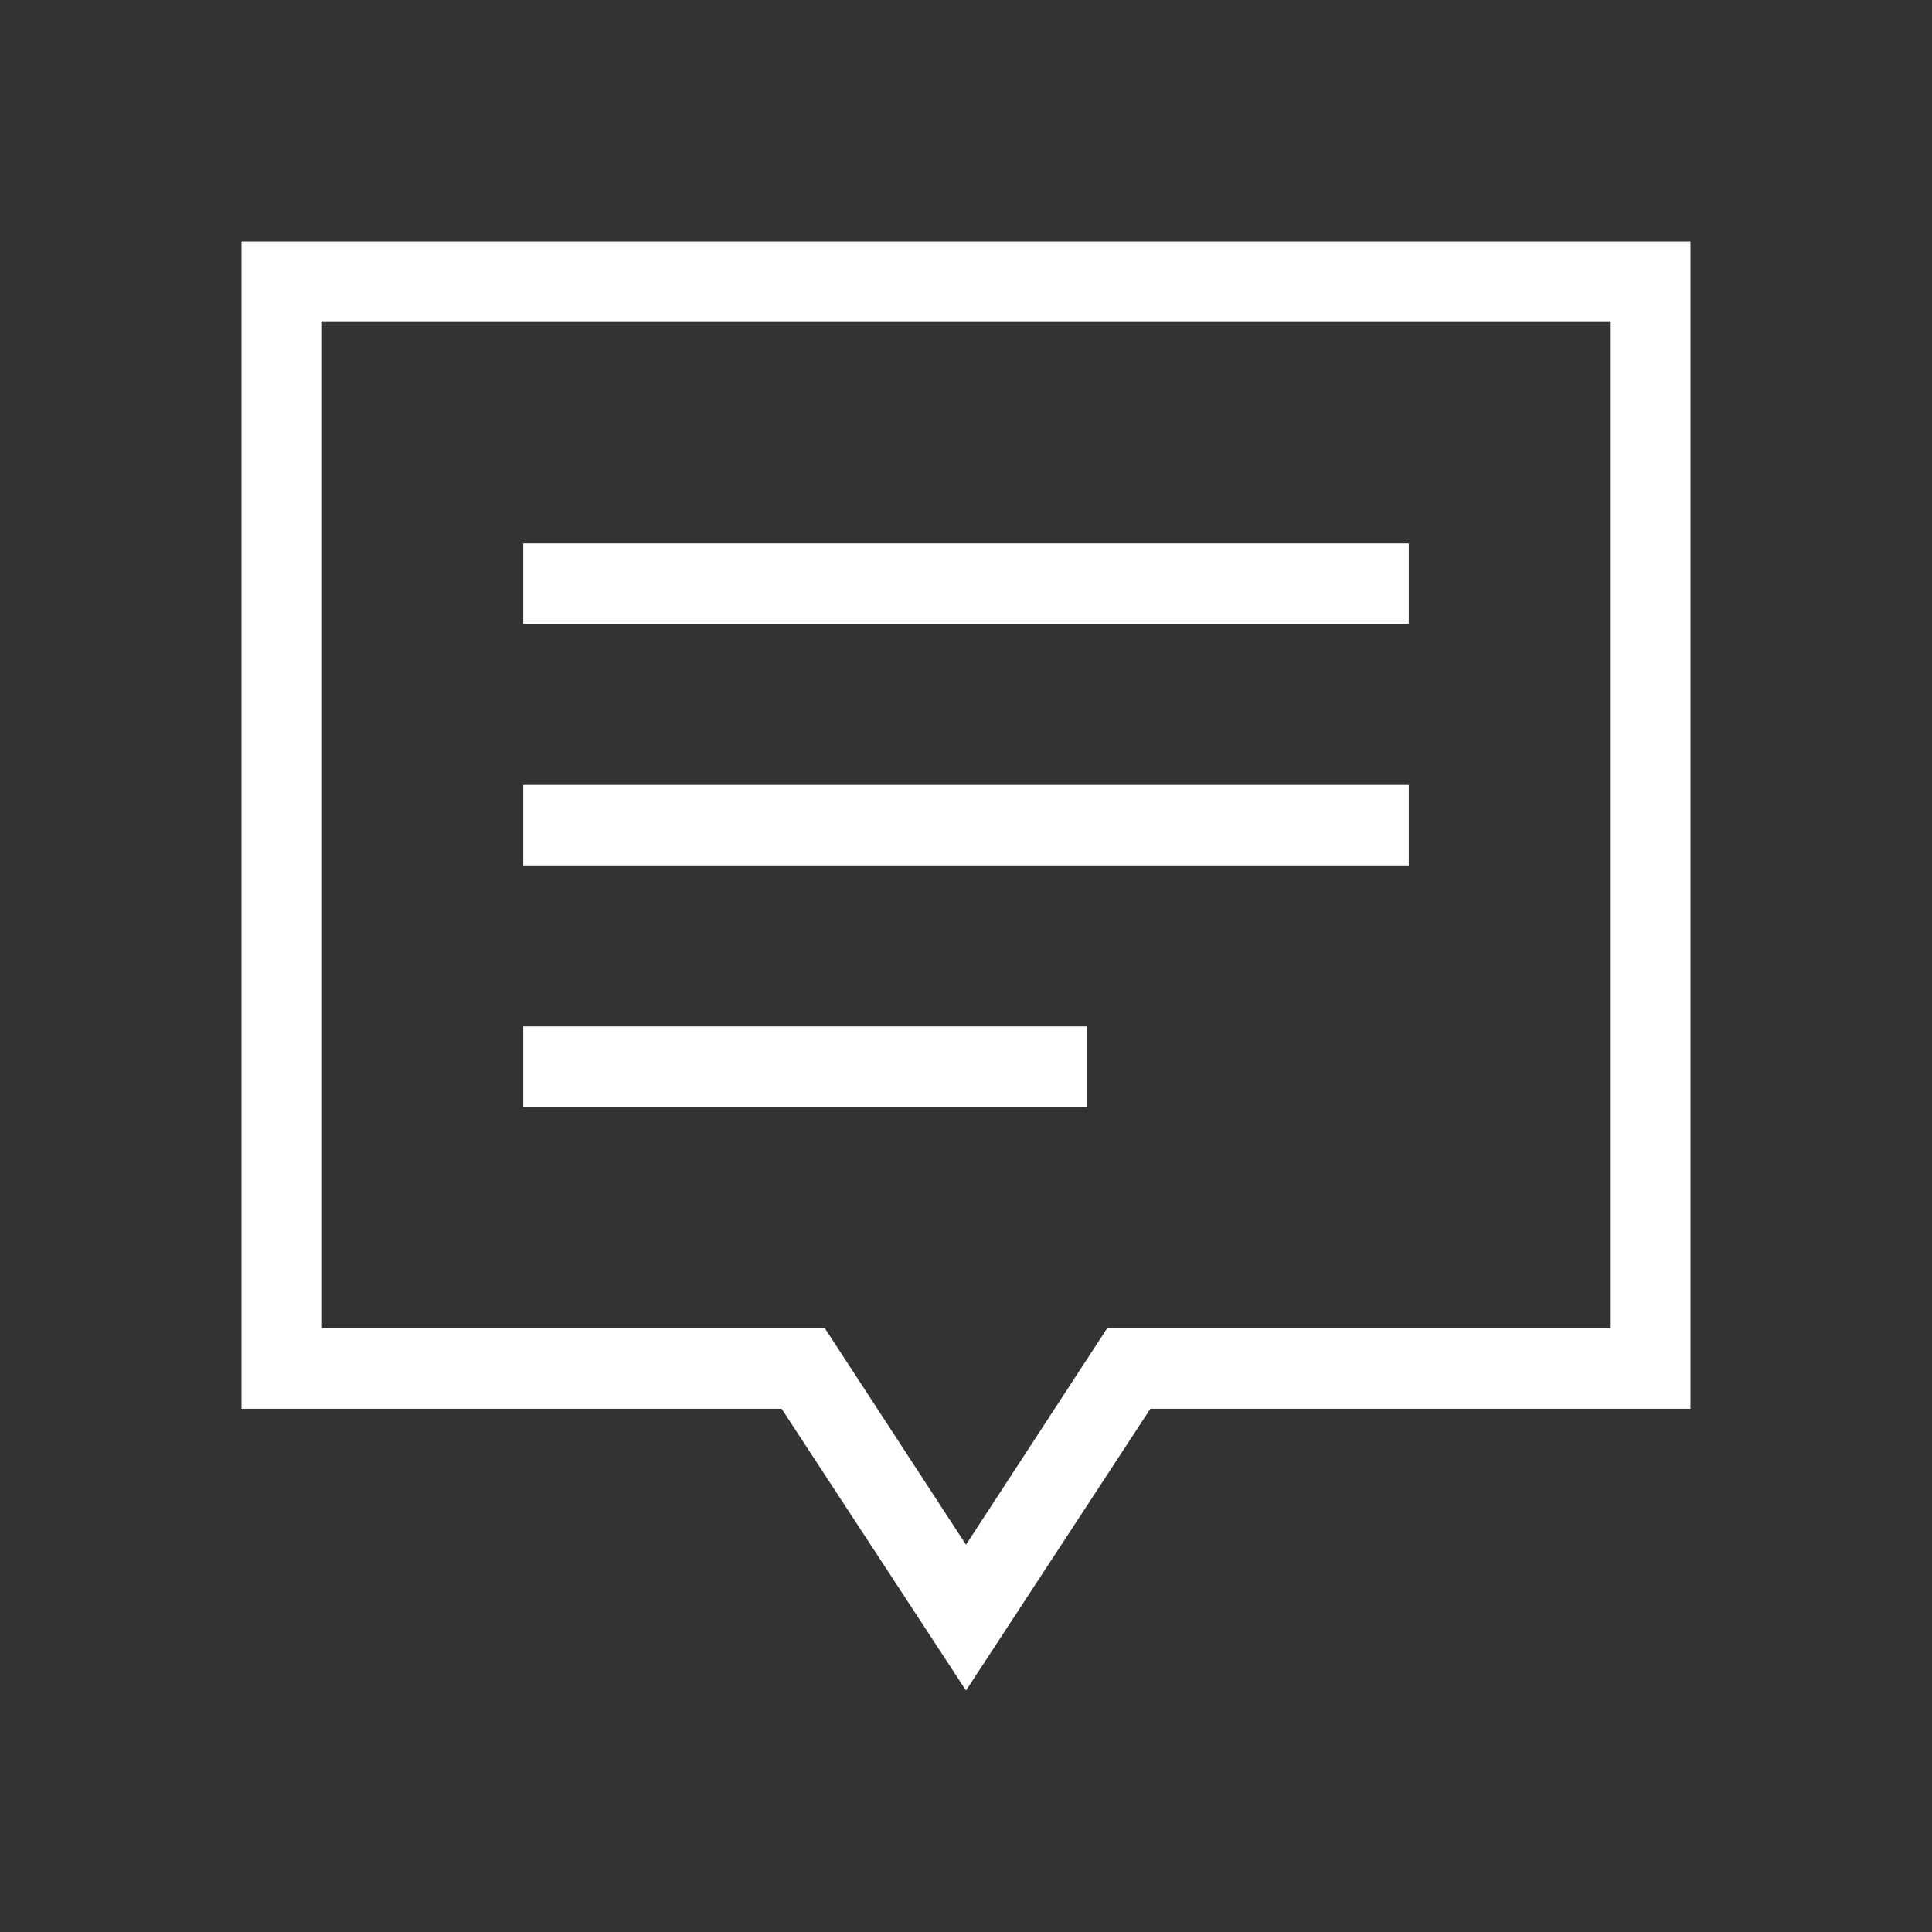
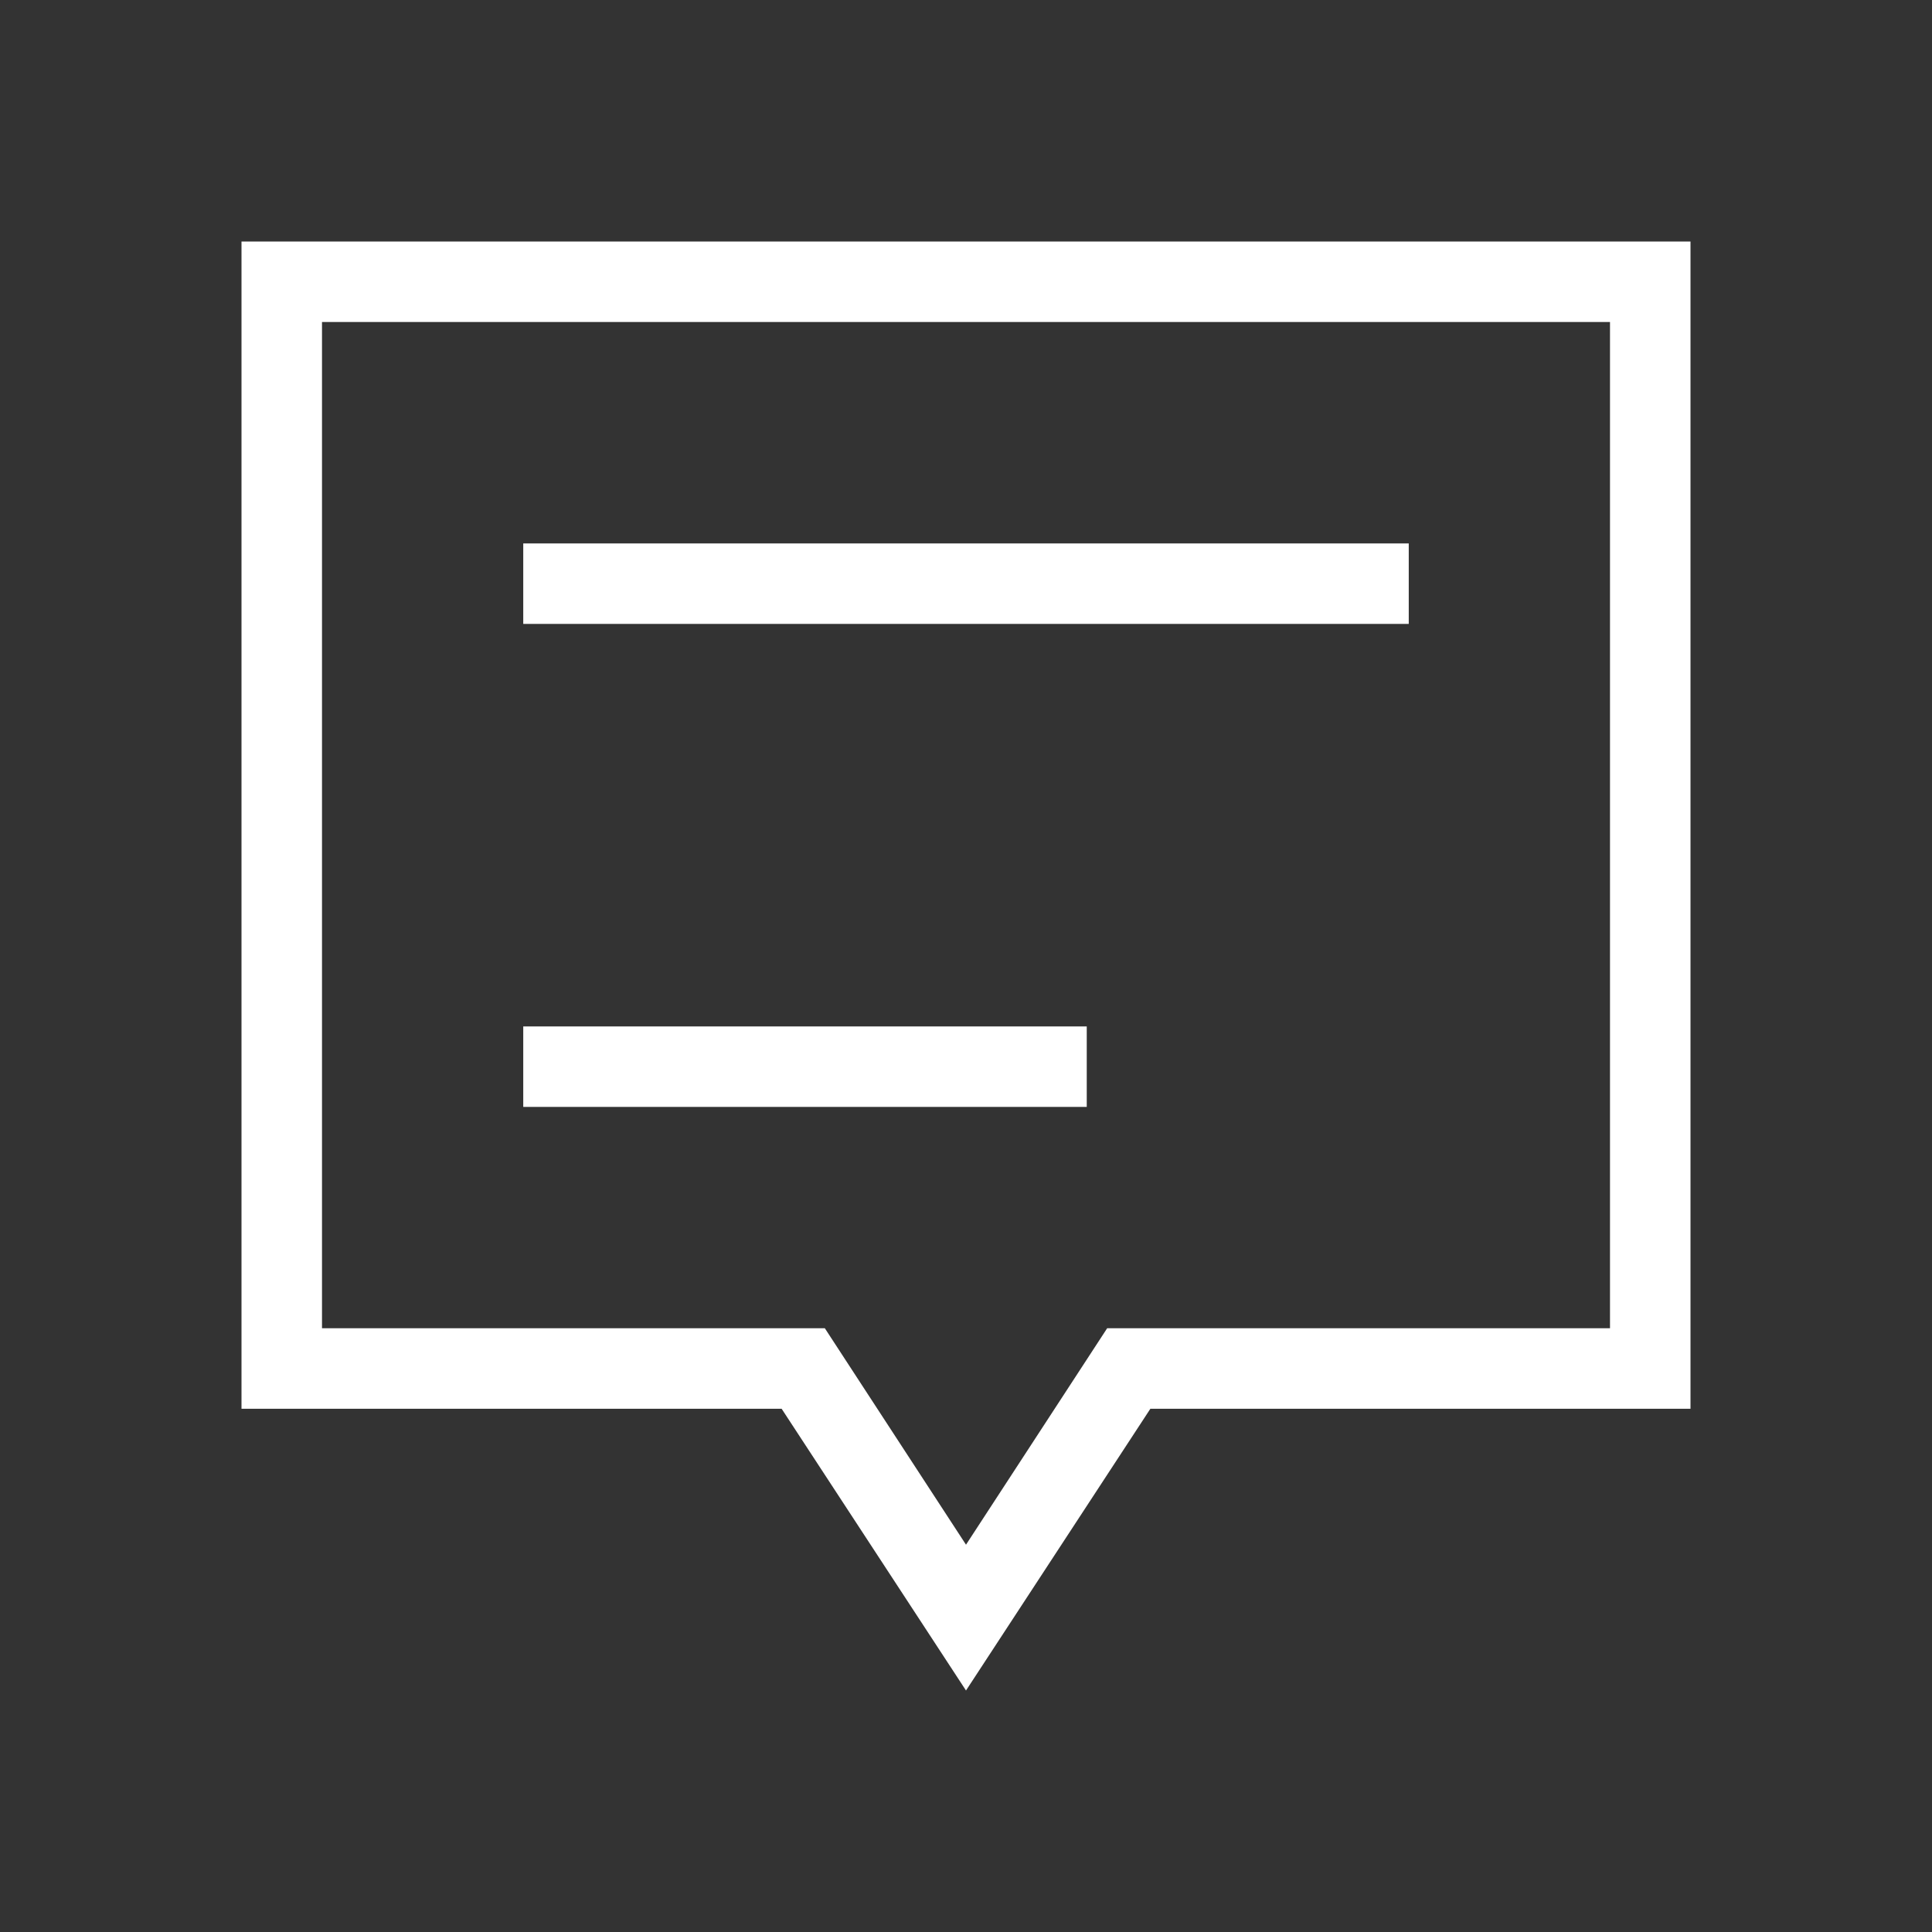
<svg xmlns="http://www.w3.org/2000/svg" width="30" height="30" viewBox="0 0 30 30" fill="none">
  <rect x="0" y="0" width="30" height="30" fill="#333333" stroke="none" />
  <g id="icon_ì¸ì¬ë§">
-     <path id="Vector" d="M8.125 17.188H16.875V15.938H8.125V17.188ZM8.125 13.438H21.875V12.188H8.125V13.438ZM8.125 9.688H21.875V8.438H8.125V9.688ZM15 26.25L12.137 21.875H3.75V3.75H26.25V21.875H17.863L15 26.25ZM15 23.986L17.192 20.625H25V5H5V20.625H12.808L15 23.986Z" fill="white" />
+     <path id="Vector" d="M8.125 17.188H16.875V15.938H8.125V17.188ZM8.125 13.438V12.188H8.125V13.438ZM8.125 9.688H21.875V8.438H8.125V9.688ZM15 26.25L12.137 21.875H3.75V3.75H26.25V21.875H17.863L15 26.25ZM15 23.986L17.192 20.625H25V5H5V20.625H12.808L15 23.986Z" fill="white" />
  </g>
</svg>